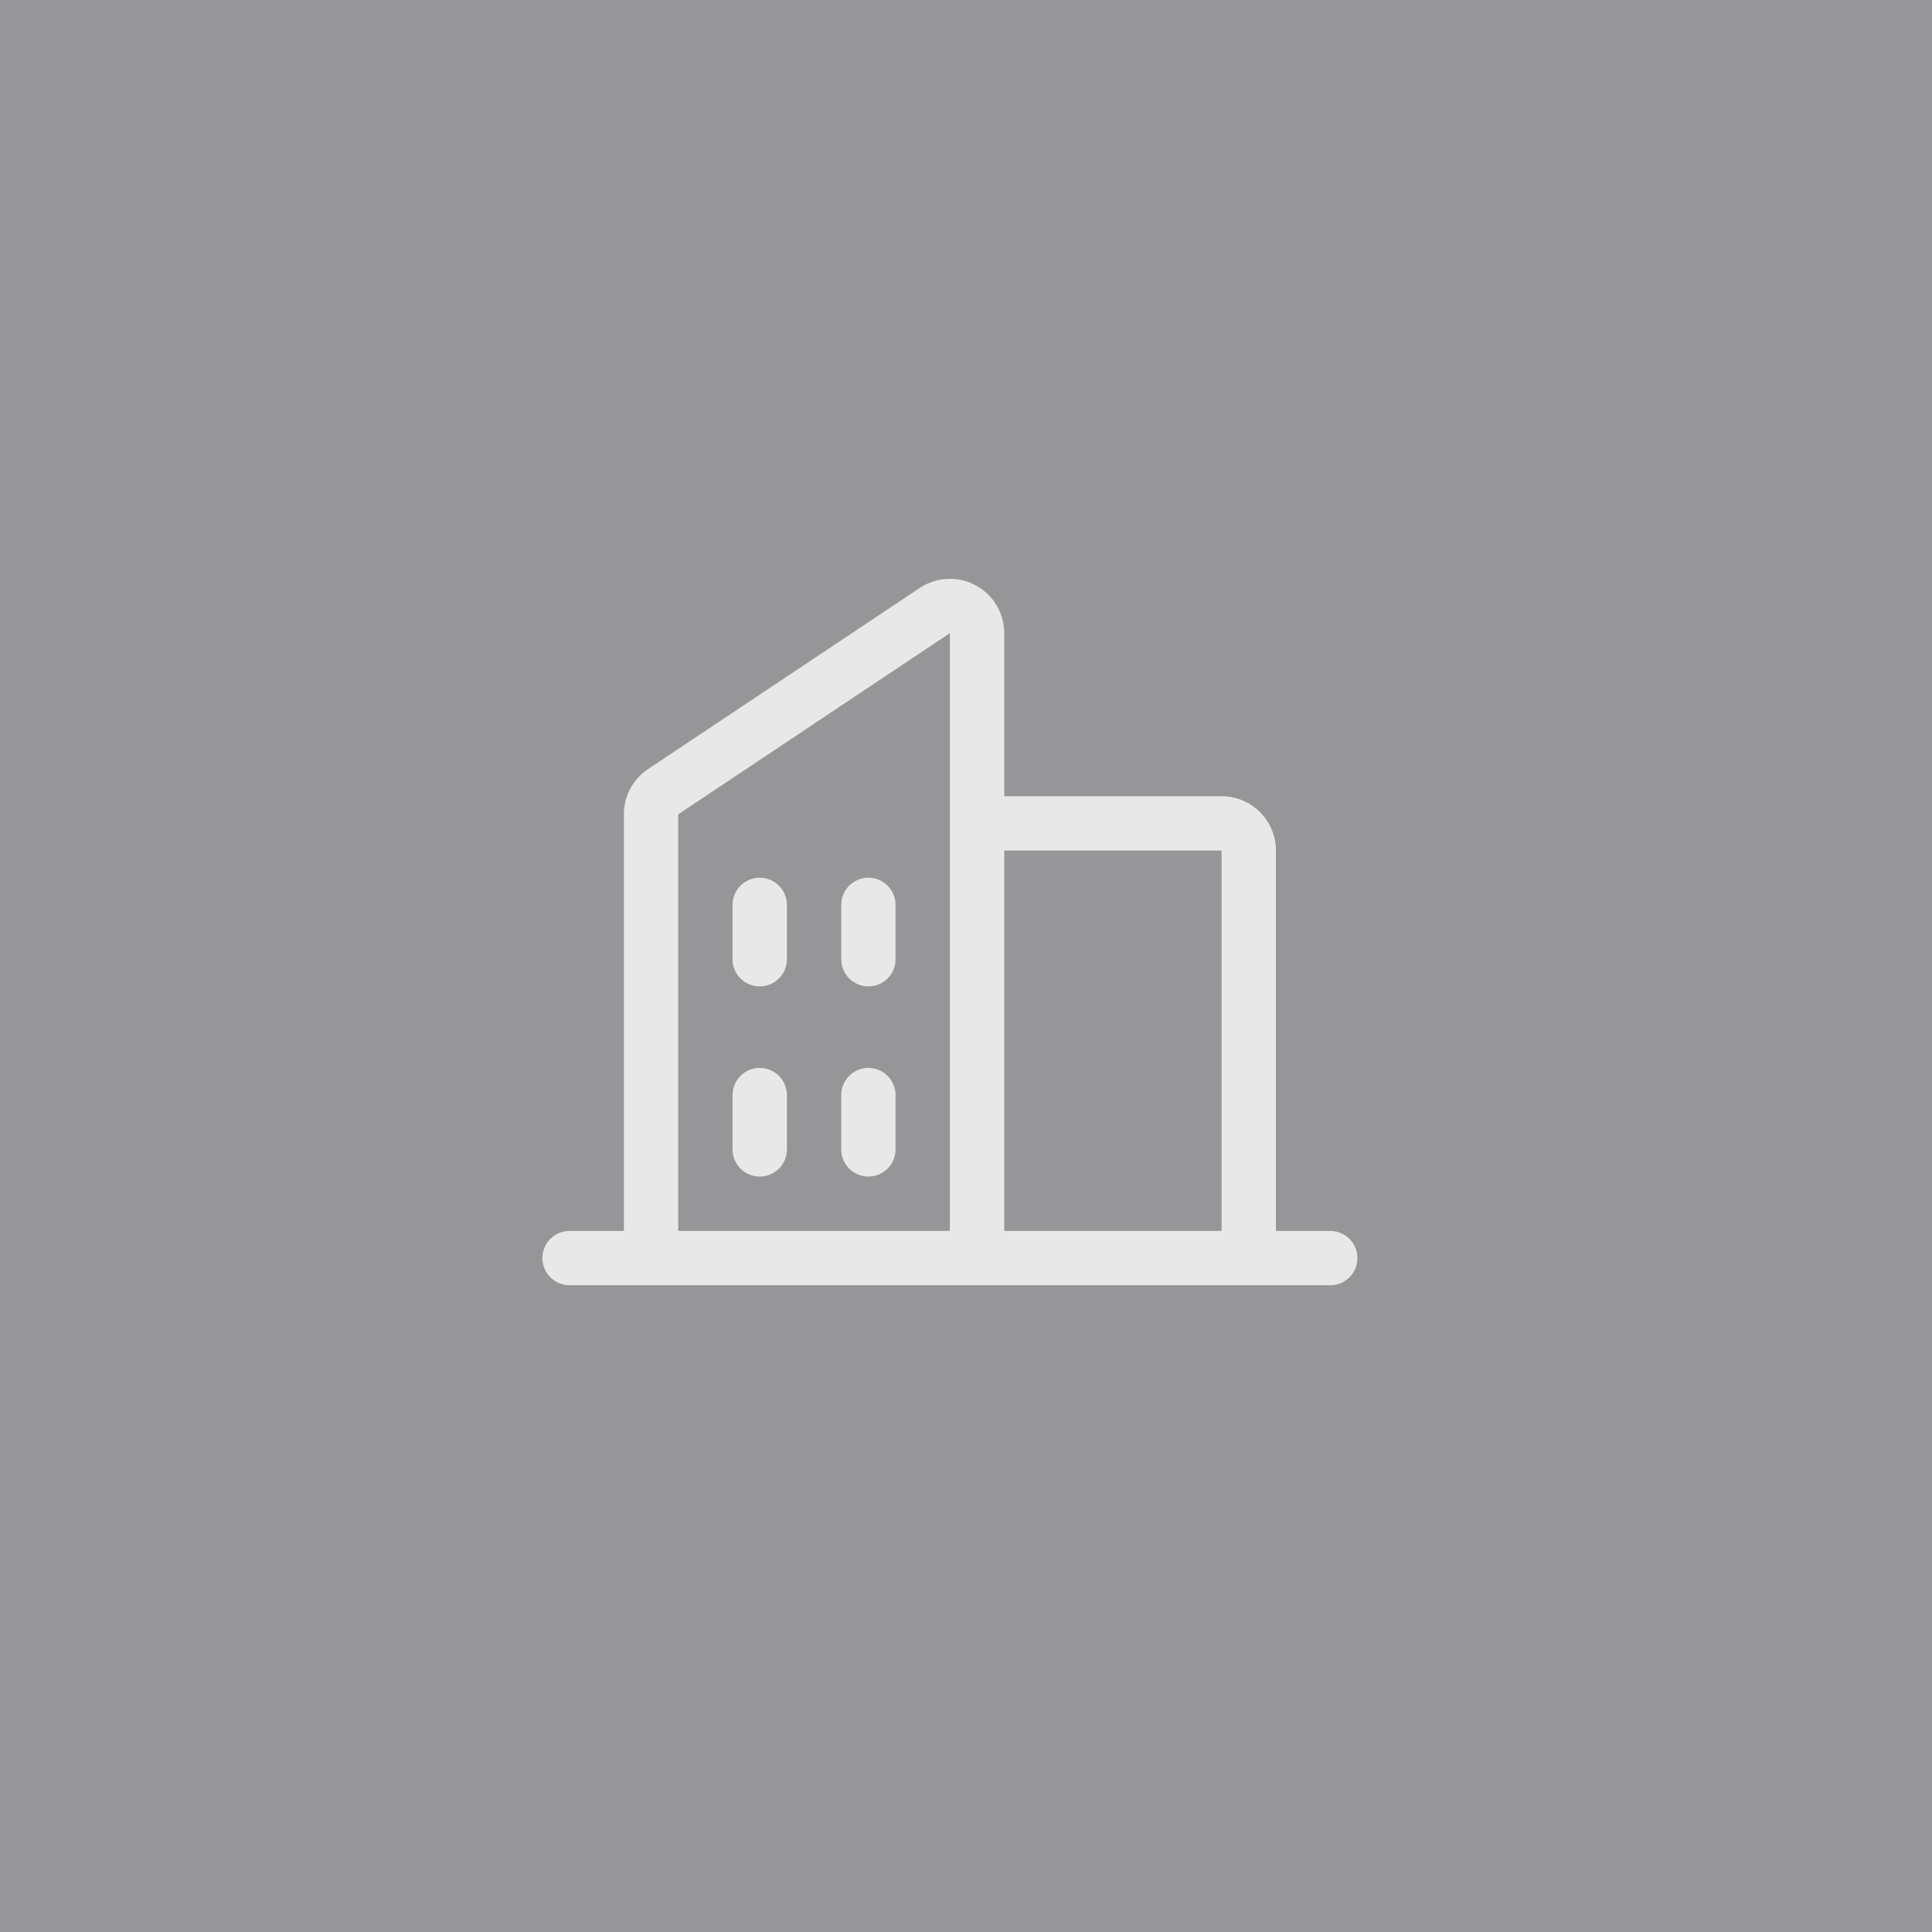
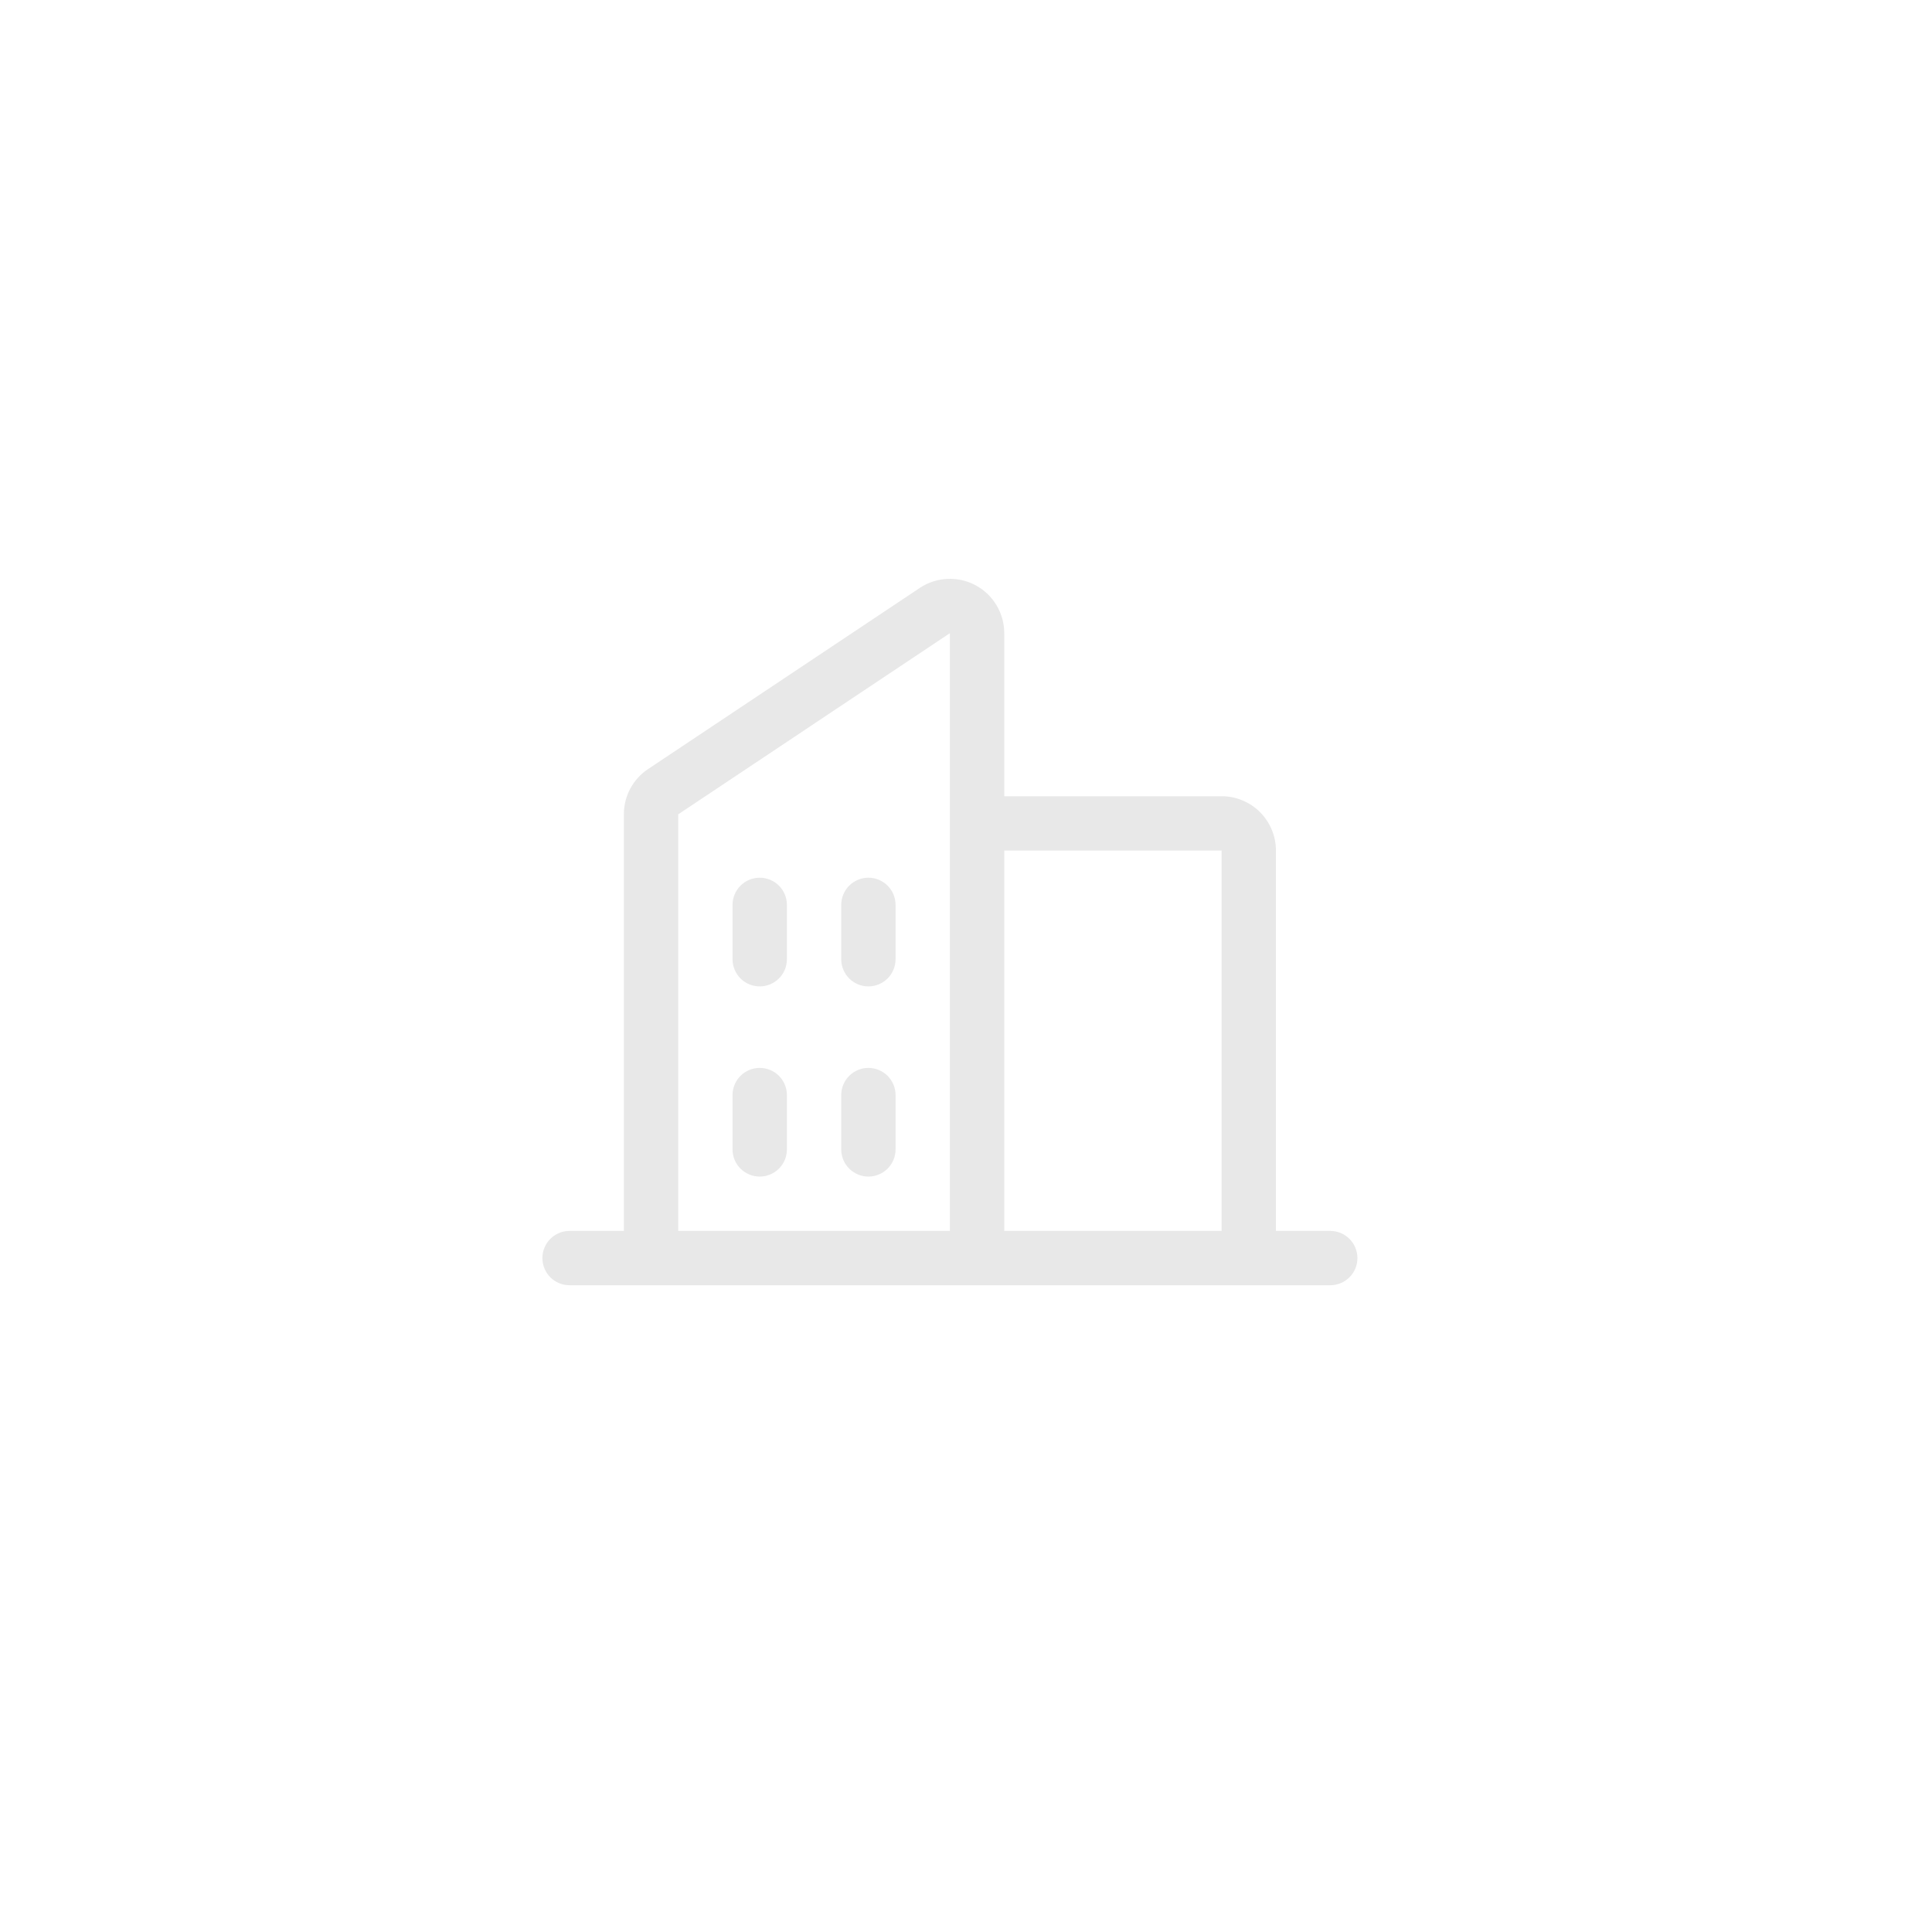
<svg xmlns="http://www.w3.org/2000/svg" fill="none" height="100%" overflow="visible" preserveAspectRatio="none" style="display: block;" viewBox="0 0 50 50" width="100%">
  <g id="Frame 16780">
-     <rect fill="#2F2F35" fill-opacity="0.5" height="50" width="50" />
    <g id="THICK">
      <g id="Buildings">
        <path d="M34.427 31.856H33.021V22.012C33.021 21.639 32.873 21.282 32.609 21.018C32.345 20.754 31.988 20.606 31.615 20.606H25.99V16.387C25.99 16.133 25.921 15.883 25.79 15.664C25.659 15.445 25.472 15.267 25.247 15.146C25.023 15.026 24.77 14.969 24.515 14.982C24.261 14.994 24.015 15.075 23.803 15.216L16.772 19.903C16.579 20.031 16.421 20.206 16.311 20.41C16.202 20.615 16.145 20.843 16.146 21.075V31.856H14.74C14.553 31.856 14.374 31.93 14.242 32.062C14.111 32.194 14.037 32.373 14.037 32.559C14.037 32.745 14.111 32.924 14.242 33.056C14.374 33.188 14.553 33.262 14.74 33.262H34.427C34.614 33.262 34.792 33.188 34.924 33.056C35.056 32.924 35.13 32.745 35.13 32.559C35.13 32.373 35.056 32.194 34.924 32.062C34.792 31.93 34.614 31.856 34.427 31.856ZM31.615 22.012V31.856H25.99V22.012H31.615ZM17.552 21.075L24.583 16.387V31.856H17.552V21.075ZM23.177 23.418V24.825C23.177 25.011 23.103 25.19 22.971 25.322C22.839 25.454 22.66 25.528 22.474 25.528C22.288 25.528 22.109 25.454 21.977 25.322C21.845 25.19 21.771 25.011 21.771 24.825V23.418C21.771 23.232 21.845 23.053 21.977 22.921C22.109 22.789 22.288 22.715 22.474 22.715C22.66 22.715 22.839 22.789 22.971 22.921C23.103 23.053 23.177 23.232 23.177 23.418ZM20.365 23.418V24.825C20.365 25.011 20.291 25.19 20.159 25.322C20.027 25.454 19.848 25.528 19.662 25.528C19.475 25.528 19.296 25.454 19.164 25.322C19.032 25.19 18.958 25.011 18.958 24.825V23.418C18.958 23.232 19.032 23.053 19.164 22.921C19.296 22.789 19.475 22.715 19.662 22.715C19.848 22.715 20.027 22.789 20.159 22.921C20.291 23.053 20.365 23.232 20.365 23.418ZM20.365 28.34V29.747C20.365 29.933 20.291 30.112 20.159 30.244C20.027 30.375 19.848 30.45 19.662 30.45C19.475 30.45 19.296 30.375 19.164 30.244C19.032 30.112 18.958 29.933 18.958 29.747V28.34C18.958 28.154 19.032 27.975 19.164 27.843C19.296 27.711 19.475 27.637 19.662 27.637C19.848 27.637 20.027 27.711 20.159 27.843C20.291 27.975 20.365 28.154 20.365 28.34ZM23.177 28.34V29.747C23.177 29.933 23.103 30.112 22.971 30.244C22.839 30.375 22.66 30.45 22.474 30.45C22.288 30.45 22.109 30.375 21.977 30.244C21.845 30.112 21.771 29.933 21.771 29.747V28.34C21.771 28.154 21.845 27.975 21.977 27.843C22.109 27.711 22.288 27.637 22.474 27.637C22.66 27.637 22.839 27.711 22.971 27.843C23.103 27.975 23.177 28.154 23.177 28.34Z" fill="#E8E8E8" id="Vector" />
      </g>
    </g>
  </g>
</svg>